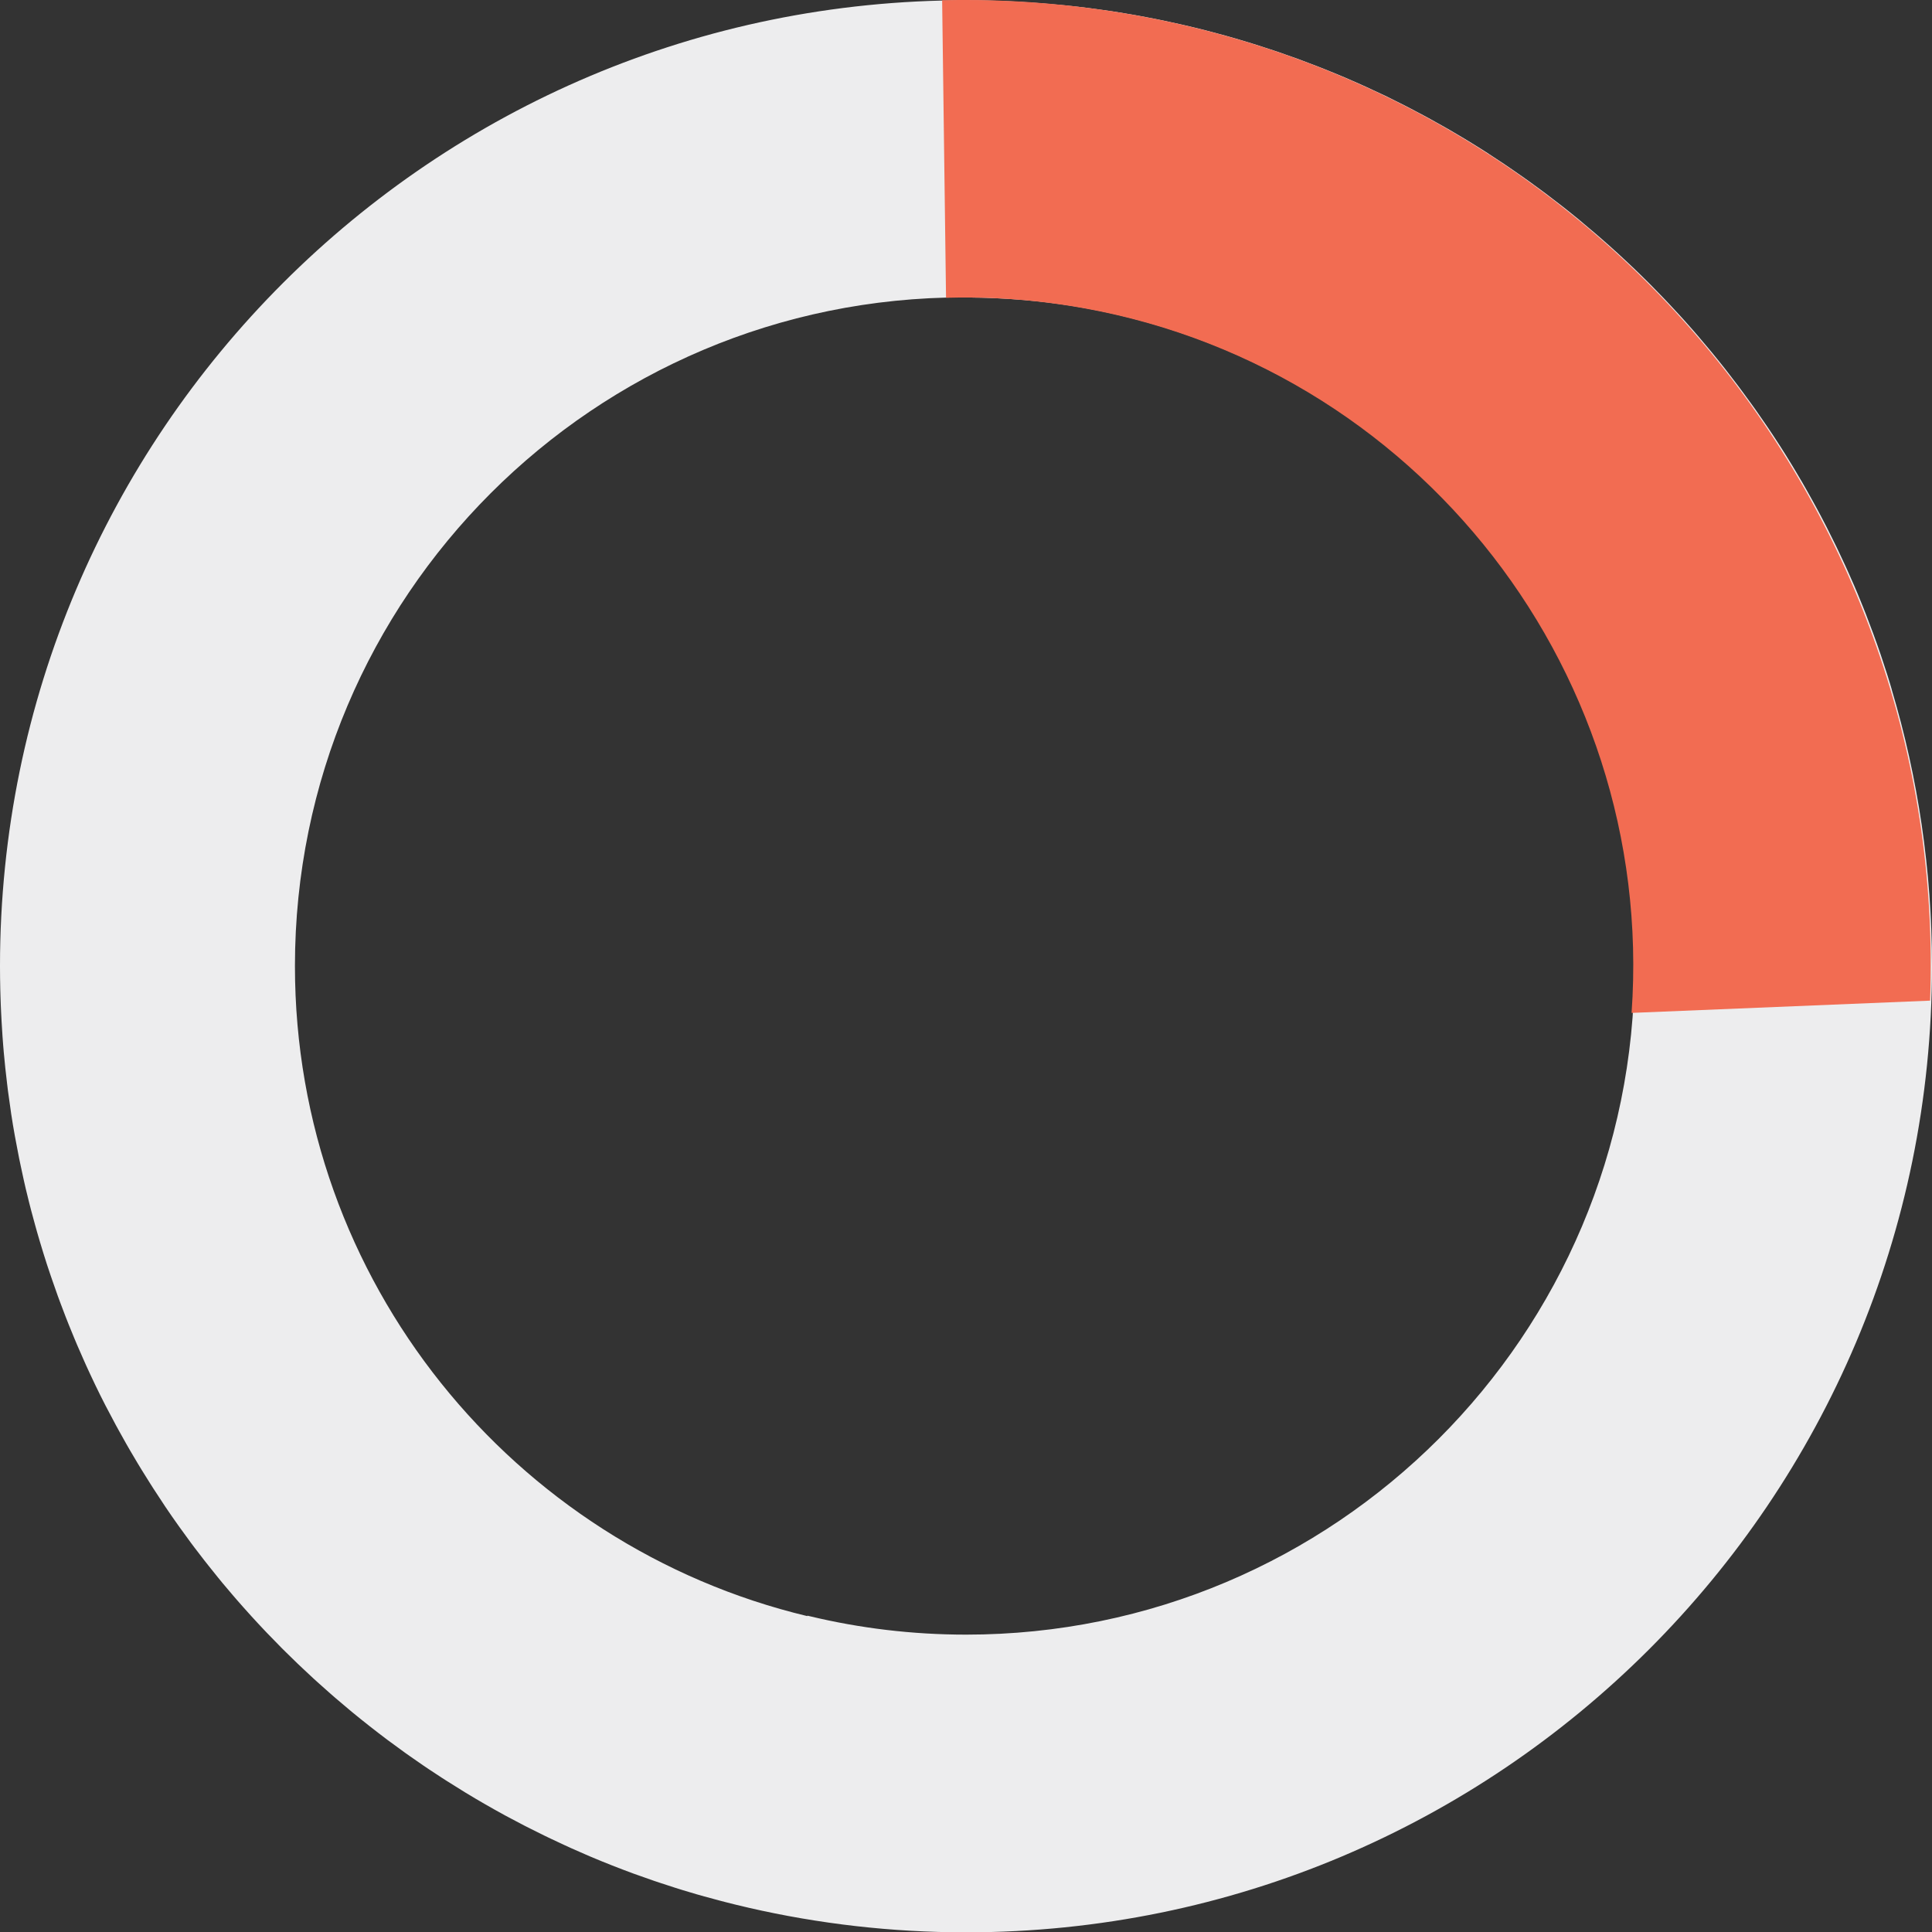
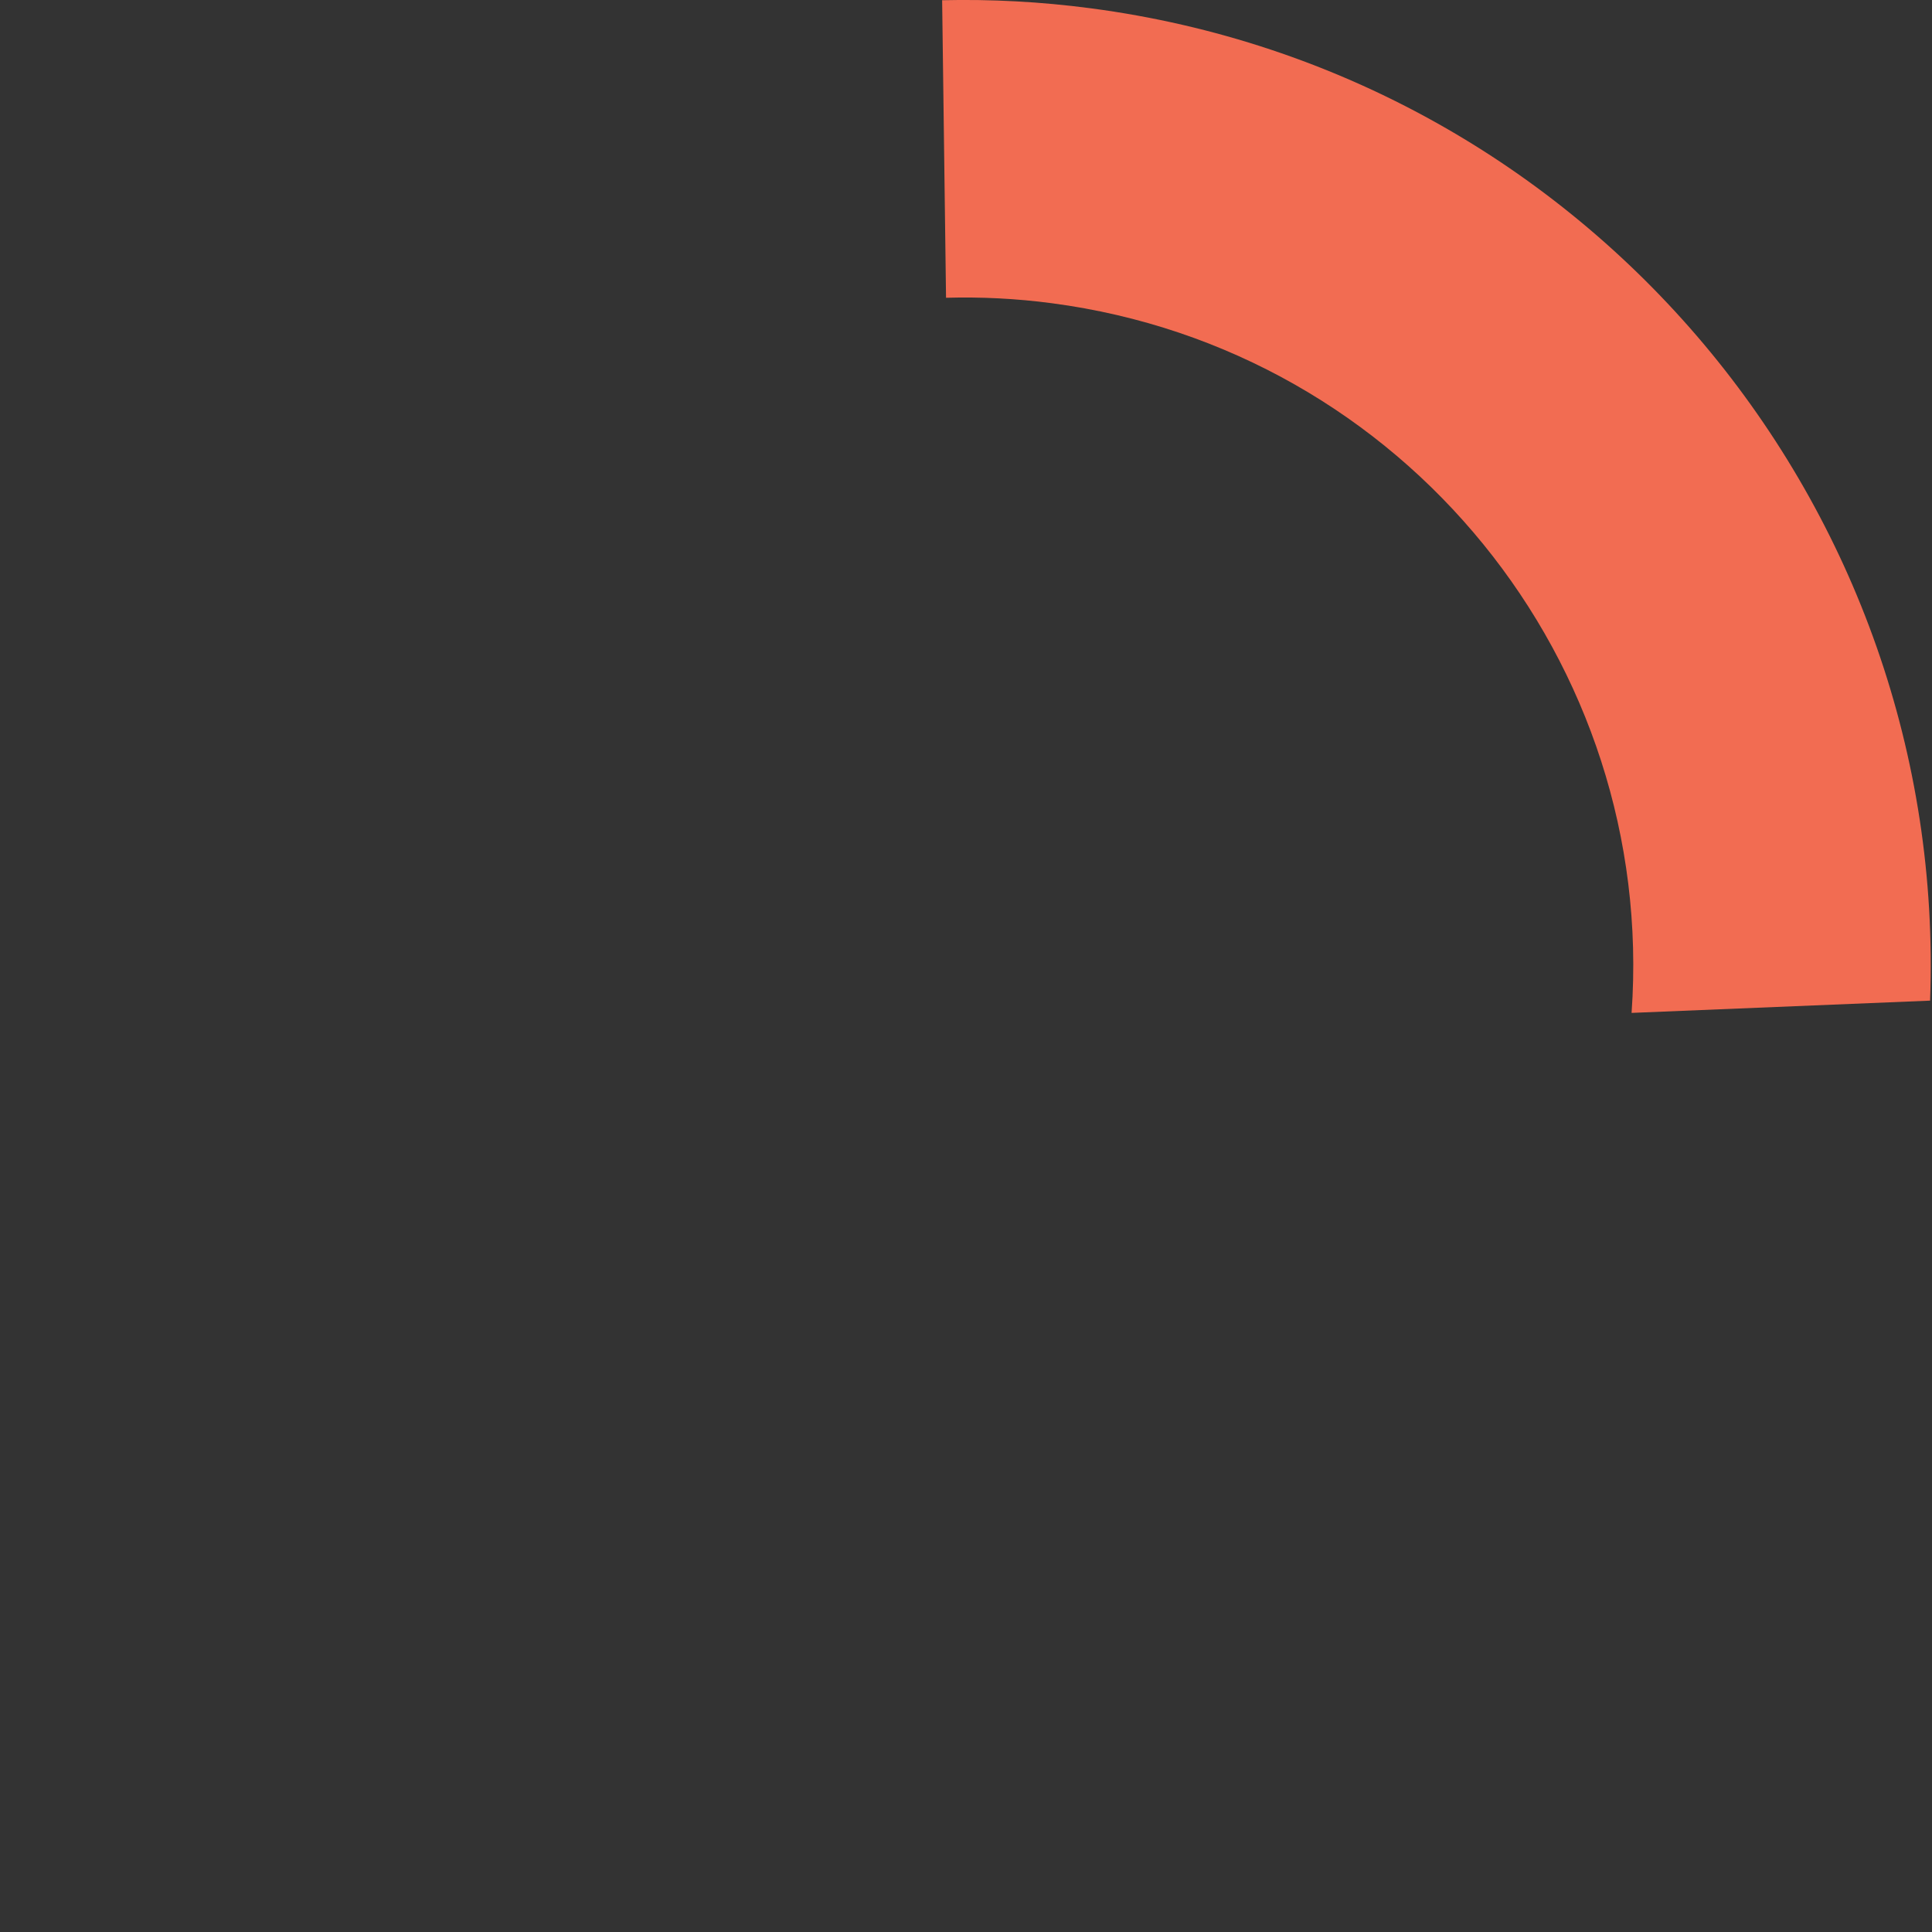
<svg xmlns="http://www.w3.org/2000/svg" id="unsafe_sleep_factors_-_others" data-name="unsafe sleep factors - others" viewBox="0 0 342.13 342.15">
  <rect x="0" y="0" width="342.13" height="342.15" fill="#333333" stroke="none" />
  <defs>
    <style>
      .cls-1 {
        fill: none;
      }

      .cls-1, .cls-2, .cls-3 {
        stroke-width: 0px;
      }

      .cls-2 {
        fill: #ededee;
      }

      .cls-3 {
        fill: #f26c52;
      }
    </style>
  </defs>
-   <path class="cls-2" d="M335.02,122.15c-.11-.38-.22-.76-.34-1.14-.14-.47-.29-.94-.43-1.4-.26-.83-.53-1.66-.81-2.48-.13-.4-.27-.81-.4-1.21-.41-1.2-.83-2.4-1.27-3.59-.06-.17-.13-.34-.19-.51-.38-1.03-.77-2.06-1.17-3.09-.16-.42-.34-.84-.5-1.26-.31-.78-.63-1.56-.95-2.33-.19-.45-.38-.91-.58-1.36-.32-.75-.65-1.5-.99-2.25-.19-.43-.38-.86-.58-1.29-.39-.86-.79-1.71-1.2-2.56-.14-.3-.28-.6-.43-.9-.55-1.13-1.11-2.26-1.68-3.38-.16-.32-.34-.64-.5-.96-.42-.81-.84-1.62-1.28-2.42-.22-.42-.45-.83-.68-1.24-.39-.71-.79-1.43-1.19-2.13-.24-.42-.48-.84-.72-1.26-.42-.73-.85-1.46-1.29-2.18-.22-.37-.44-.74-.67-1.11-.63-1.03-1.26-2.05-1.91-3.06-.06-.1-.12-.19-.19-.29-.65-1.01-1.31-2.01-1.98-3-.24-.36-.48-.71-.73-1.06-.48-.7-.96-1.39-1.44-2.08-.28-.39-.56-.78-.84-1.17-.47-.66-.95-1.32-1.44-1.97-.28-.37-.55-.75-.83-1.12-.55-.73-1.11-1.46-1.67-2.18-.21-.28-.43-.55-.64-.83-.77-.98-1.56-1.95-2.35-2.92-.2-.25-.41-.49-.61-.73-.61-.73-1.22-1.45-1.83-2.17-.3-.34-.6-.68-.89-1.03-.54-.62-1.09-1.23-1.64-1.85-.32-.35-.64-.7-.96-1.05-.57-.62-1.14-1.23-1.71-1.84-.3-.31-.59-.63-.89-.94-.77-.8-1.54-1.59-2.32-2.38-.11-.11-.21-.22-.32-.32-.88-.88-1.78-1.76-2.68-2.62-.29-.28-.59-.55-.88-.83-.63-.59-1.26-1.18-1.89-1.76-.35-.32-.7-.64-1.05-.95-.61-.54-1.21-1.09-1.83-1.62-.35-.31-.7-.61-1.06-.92-.68-.58-1.36-1.16-2.05-1.73-.29-.24-.57-.48-.85-.72-.97-.79-1.94-1.58-2.92-2.35-.22-.17-.44-.34-.66-.51-.78-.61-1.56-1.21-2.35-1.8-.36-.27-.72-.54-1.08-.8-.66-.49-1.33-.98-2-1.46-.39-.28-.78-.56-1.17-.83-.68-.48-1.36-.95-2.05-1.42-.37-.25-.73-.5-1.1-.75-.86-.58-1.72-1.14-2.58-1.7-.2-.13-.39-.26-.59-.39-1.05-.67-2.12-1.34-3.19-1.99-.34-.21-.69-.41-1.03-.62-.75-.45-1.5-.89-2.25-1.33-.41-.24-.83-.48-1.25-.71-.71-.4-1.41-.8-2.13-1.19-.42-.23-.84-.46-1.27-.69-.76-.41-1.53-.82-2.31-1.22-.36-.19-.72-.38-1.08-.56-1.12-.57-2.24-1.13-3.37-1.68-.23-.11-.46-.22-.69-.32-.92-.44-1.84-.87-2.77-1.29-.42-.19-.85-.38-1.27-.57-.75-.33-1.5-.67-2.26-.99-.46-.2-.92-.39-1.38-.58-.75-.31-1.5-.62-2.26-.92-.45-.18-.89-.36-1.34-.53-.89-.35-1.79-.69-2.69-1.02-.3-.11-.61-.23-.91-.34-1.18-.43-2.37-.85-3.57-1.26-.4-.13-.79-.26-1.19-.39-.83-.27-1.66-.55-2.49-.81-.48-.15-.96-.3-1.45-.45-.77-.23-1.54-.46-2.31-.69-.49-.14-.98-.28-1.48-.42-.81-.23-1.63-.45-2.44-.66-.44-.12-.89-.24-1.33-.35-1.23-.31-2.47-.62-3.71-.9-.23-.05-.47-.1-.7-.16-1.03-.23-2.07-.46-3.11-.68-.48-.1-.96-.19-1.44-.29-.81-.16-1.62-.32-2.43-.47-.52-.1-1.05-.19-1.57-.28-.8-.14-1.59-.27-2.39-.4-.51-.08-1.03-.16-1.54-.24-.91-.14-1.82-.26-2.73-.38-.4-.05-.8-.11-1.2-.16-1.28-.16-2.56-.31-3.85-.44-.43-.04-.86-.08-1.29-.12-.9-.09-1.79-.17-2.7-.24-.53-.04-1.06-.08-1.59-.12-.82-.06-1.63-.11-2.45-.16-.55-.03-1.1-.06-1.65-.09-.84-.04-1.69-.07-2.53-.1-.51-.02-1.01-.04-1.52-.05-1.16-.03-2.33-.04-3.49-.04-.17,0-.34,0-.51,0C76.61.01.03,76.57,0,171.02v.12c0,1.36.02,2.72.05,4.07.01.45.03.9.04,1.34.03.93.06,1.86.11,2.78.02.52.06,1.04.08,1.56.05.86.1,1.71.16,2.57.04.53.08,1.06.12,1.6.07.85.14,1.7.23,2.54.05.51.1,1.03.15,1.54.09.9.2,1.81.31,2.71.05.44.1.89.16,1.33.16,1.21.33,2.42.51,3.63.02.12.03.24.05.37.2,1.33.42,2.65.66,3.97.07.39.15.78.22,1.17.17.93.35,1.85.53,2.77.1.48.2.96.3,1.43.18.83.36,1.67.54,2.5.11.5.23.99.34,1.49.19.82.39,1.64.6,2.45.12.48.24.96.37,1.44.22.86.46,1.72.7,2.58.12.42.23.84.35,1.25.31,1.09.64,2.18.97,3.26.05.17.1.35.16.52.39,1.27.8,2.53,1.23,3.78.1.31.22.62.32.93.32.93.65,1.86.98,2.79.15.43.31.85.47,1.27.3.81.61,1.62.92,2.42.18.45.35.9.53,1.34.31.79.63,1.57.96,2.35.18.44.36.87.55,1.31.35.82.71,1.63,1.07,2.44.17.38.34.77.51,1.15.45,1,.92,1.99,1.39,2.98.09.18.17.37.26.55.57,1.19,1.16,2.37,1.76,3.54.11.22.23.44.35.66.48.93.97,1.86,1.47,2.78.2.36.4.73.6,1.09.43.78.86,1.56,1.3,2.33.22.39.45.78.68,1.18.43.75.87,1.49,1.32,2.23.23.38.46.77.7,1.15.47.77.95,1.53,1.43,2.29.21.33.42.67.64,1.01.59.91,1.18,1.81,1.78,2.71.12.17.23.35.34.52.74,1.1,1.49,2.18,2.26,3.26.08.12.17.23.25.35.67.93,1.34,1.86,2.02,2.78.22.3.45.59.67.89.56.74,1.12,1.47,1.69,2.2.26.34.53.67.79,1,.55.69,1.1,1.38,1.66,2.07.27.33.54.66.81.99.58.7,1.17,1.4,1.77,2.09.25.29.5.58.75.87.7.81,1.41,1.6,2.13,2.4.15.16.29.33.44.49.9.98,1.8,1.96,2.72,2.92,0,0,.02.02.03.03.88.92,1.77,1.83,2.67,2.74.23.23.47.46.7.69.69.68,1.37,1.35,2.07,2.02.29.28.58.55.88.83.66.62,1.32,1.24,1.98,1.85.3.28.61.56.92.83.68.62,1.37,1.23,2.07,1.84.28.25.57.5.85.74.8.69,1.6,1.36,2.41,2.04.18.15.37.31.55.46,2.03,1.67,4.09,3.29,6.19,4.87.24.18.48.35.72.53.8.6,1.61,1.19,2.42,1.77.32.23.63.45.95.67.75.53,1.5,1.05,2.26,1.57.34.23.68.46,1.02.69.77.51,1.54,1.02,2.31,1.52.32.21.64.42.97.62.86.55,1.74,1.09,2.61,1.63.23.14.46.29.69.43,2.25,1.37,4.54,2.68,6.86,3.95.25.14.5.27.75.4.9.48,1.8.96,2.71,1.43.35.18.7.36,1.05.53.82.42,1.64.83,2.47,1.23.38.18.76.37,1.14.55.82.39,1.65.78,2.48,1.16.37.17.74.34,1.11.51.9.4,1.8.8,2.71,1.19.3.13.6.26.9.39,2.44,1.03,4.91,2,7.4,2.92.27.1.55.2.82.29.96.35,1.92.69,2.89,1.02.4.14.8.27,1.2.4.86.29,1.72.56,2.58.84.44.14.87.27,1.31.41.85.26,1.7.51,2.55.76.43.13.87.25,1.31.37.9.25,1.8.49,2.71.73.38.1.77.21,1.15.3,1.16.3,2.32.58,3.49.85.13.03.25.06.38.09.04,0,.08.02.12.03,12.37,2.84,25.24,4.35,38.47,4.35,94.48,0,171.07-76.59,171.07-171.07,0-17.01-2.49-33.43-7.11-48.93ZM171.07,289.47c-9.53,0-18.79-1.13-27.67-3.26-.14-.03-.28-.07-.42-.1l-.02.08c-52.04-12.46-90.73-59.28-90.73-115.13,0-65.39,53-118.4,118.39-118.4.66,0,1.31.03,1.97.04.75,0,1.49.02,2.23.05.45.02.9.03,1.35.05,51.26,2.18,94.08,36.95,108.27,84.12,3.25,10.82,5.01,22.28,5.01,34.16,0,65.39-53,118.39-118.39,118.39Z" />
  <g>
-     <path class="cls-1" d="M167.53,52.73c-5.33.14-10.59.63-15.76,1.47-44.5,7.24-81.82,39.61-94.62,83.79l111.92,32.85-1.54-118.11Z" />
-     <path class="cls-3" d="M281.2,213.95l.08.03" />
    <path class="cls-3" d="M341.79,177.2C345.01,90.02,281.4,13.1,193.17,1.47c-8.87-1.17-17.66-1.63-26.33-1.43l.69,52.69c6.18-.17,12.44.13,18.76.97,62.42,8.23,107.05,63.68,102.64,125.67" />
    <path class="cls-1" d="M169.07,170.84l-115.64-15.24c-.02.15-.05.29-.07.44-8.54,64.83,37.09,124.3,101.91,132.85" />
  </g>
</svg>